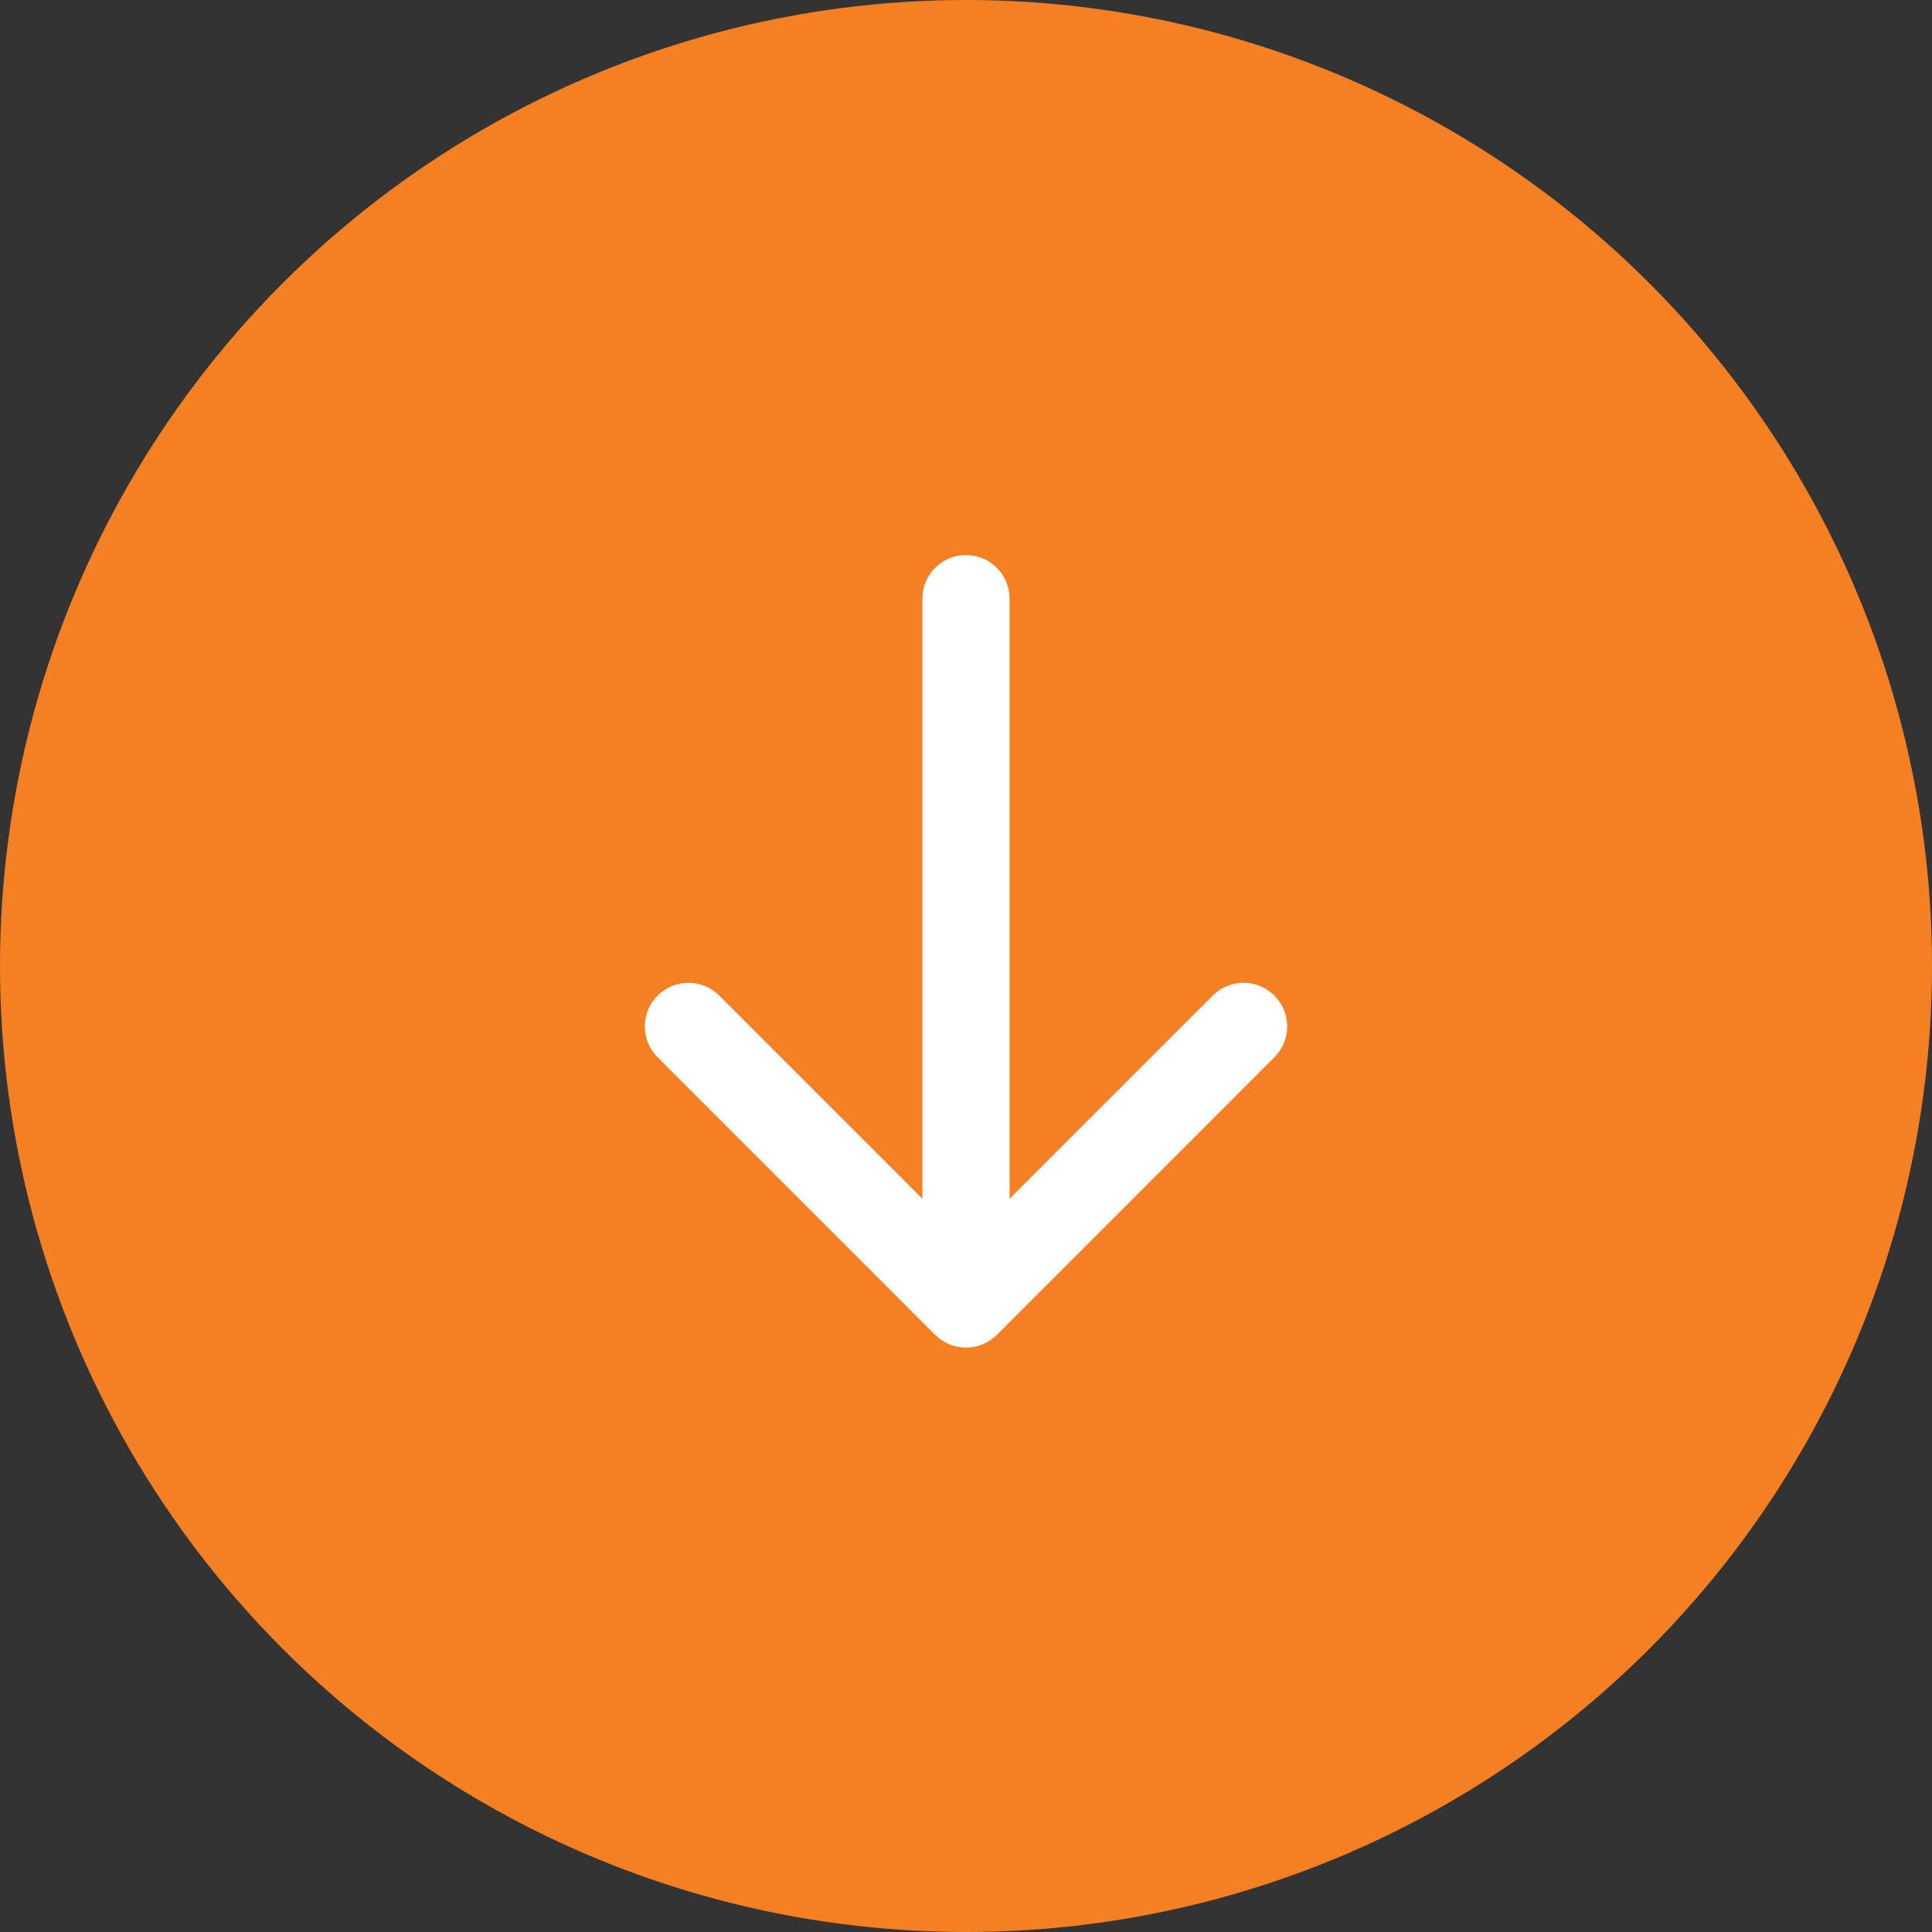
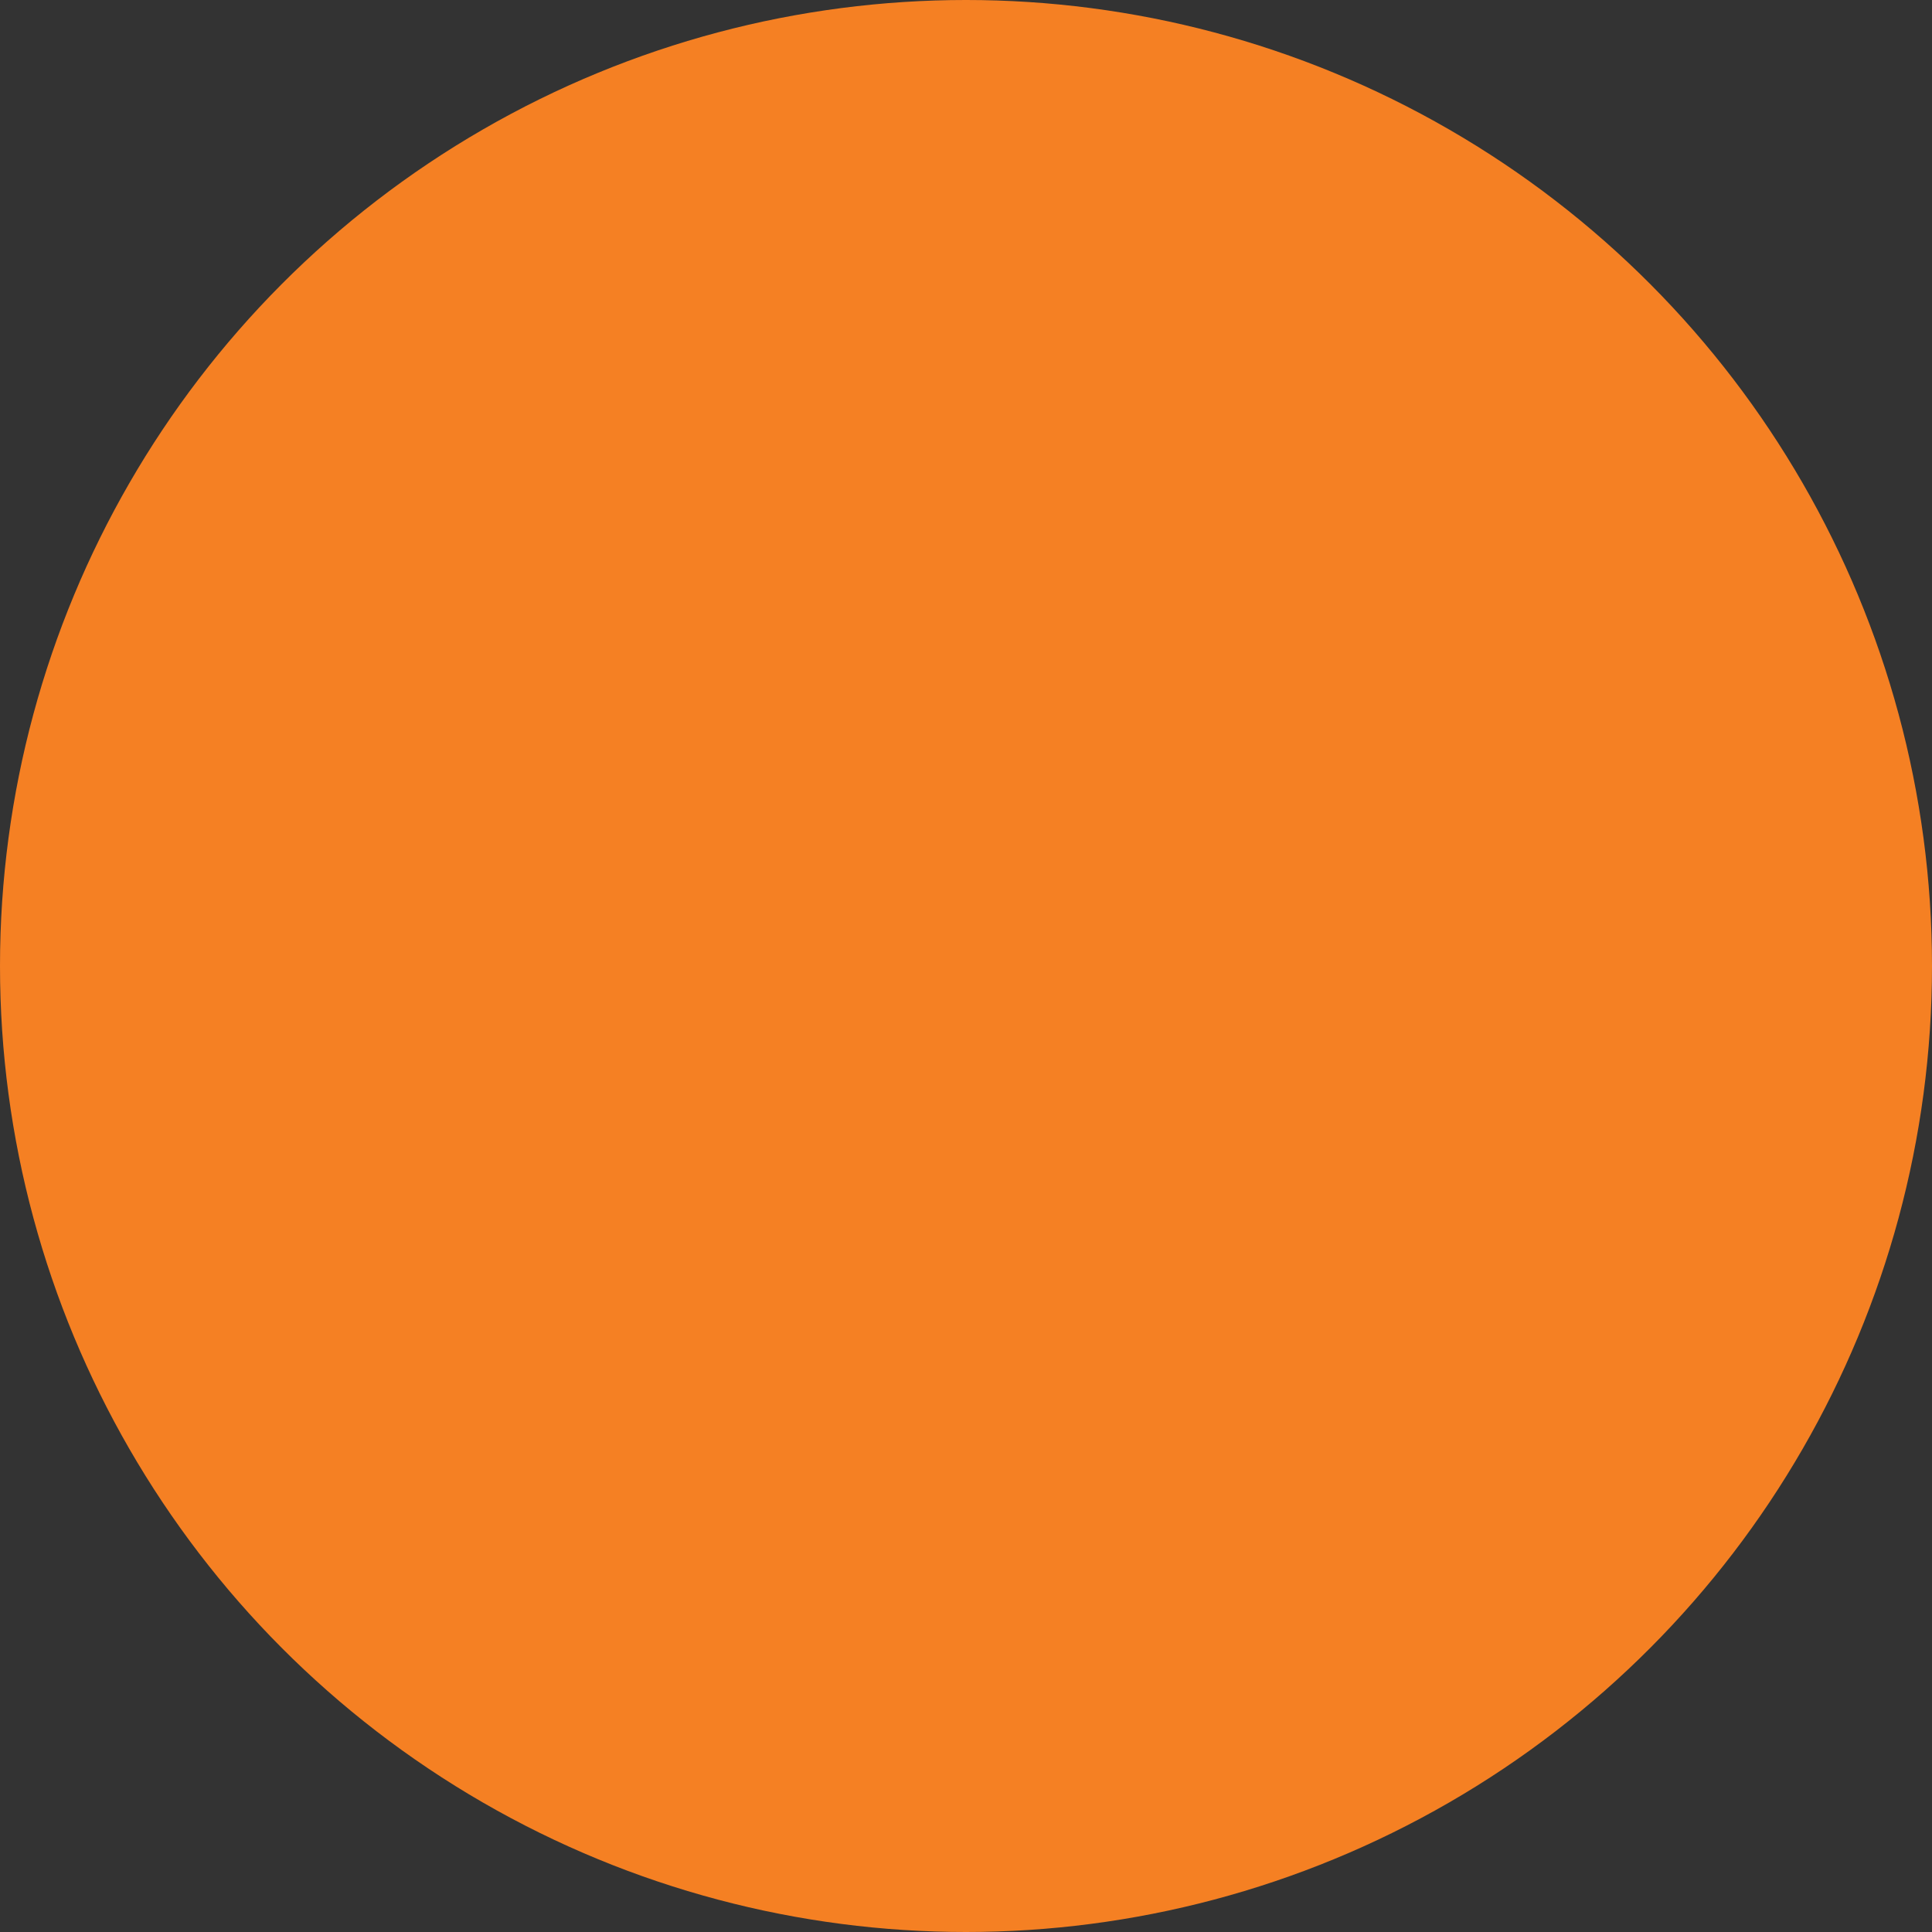
<svg xmlns="http://www.w3.org/2000/svg" width="34" height="34" viewBox="0 0 34 34" fill="none">
  <rect x="0" y="0" width="34" height="34" fill="#333333" stroke="none" />
  <circle cx="17" cy="17" r="17" fill="#F58023" />
-   <path d="M17.767 10.535C17.767 10.111 17.424 9.768 17 9.768C16.576 9.768 16.233 10.111 16.233 10.535L17.767 10.535ZM16.457 23.491C16.757 23.79 17.243 23.79 17.543 23.491L22.427 18.606C22.727 18.306 22.727 17.82 22.427 17.521C22.127 17.221 21.641 17.221 21.342 17.521L17 21.863L12.658 17.521C12.359 17.221 11.873 17.221 11.573 17.521C11.273 17.82 11.273 18.306 11.573 18.606L16.457 23.491ZM16.233 10.535L16.233 22.948L17.767 22.948L17.767 10.535L16.233 10.535Z" fill="white" />
</svg>